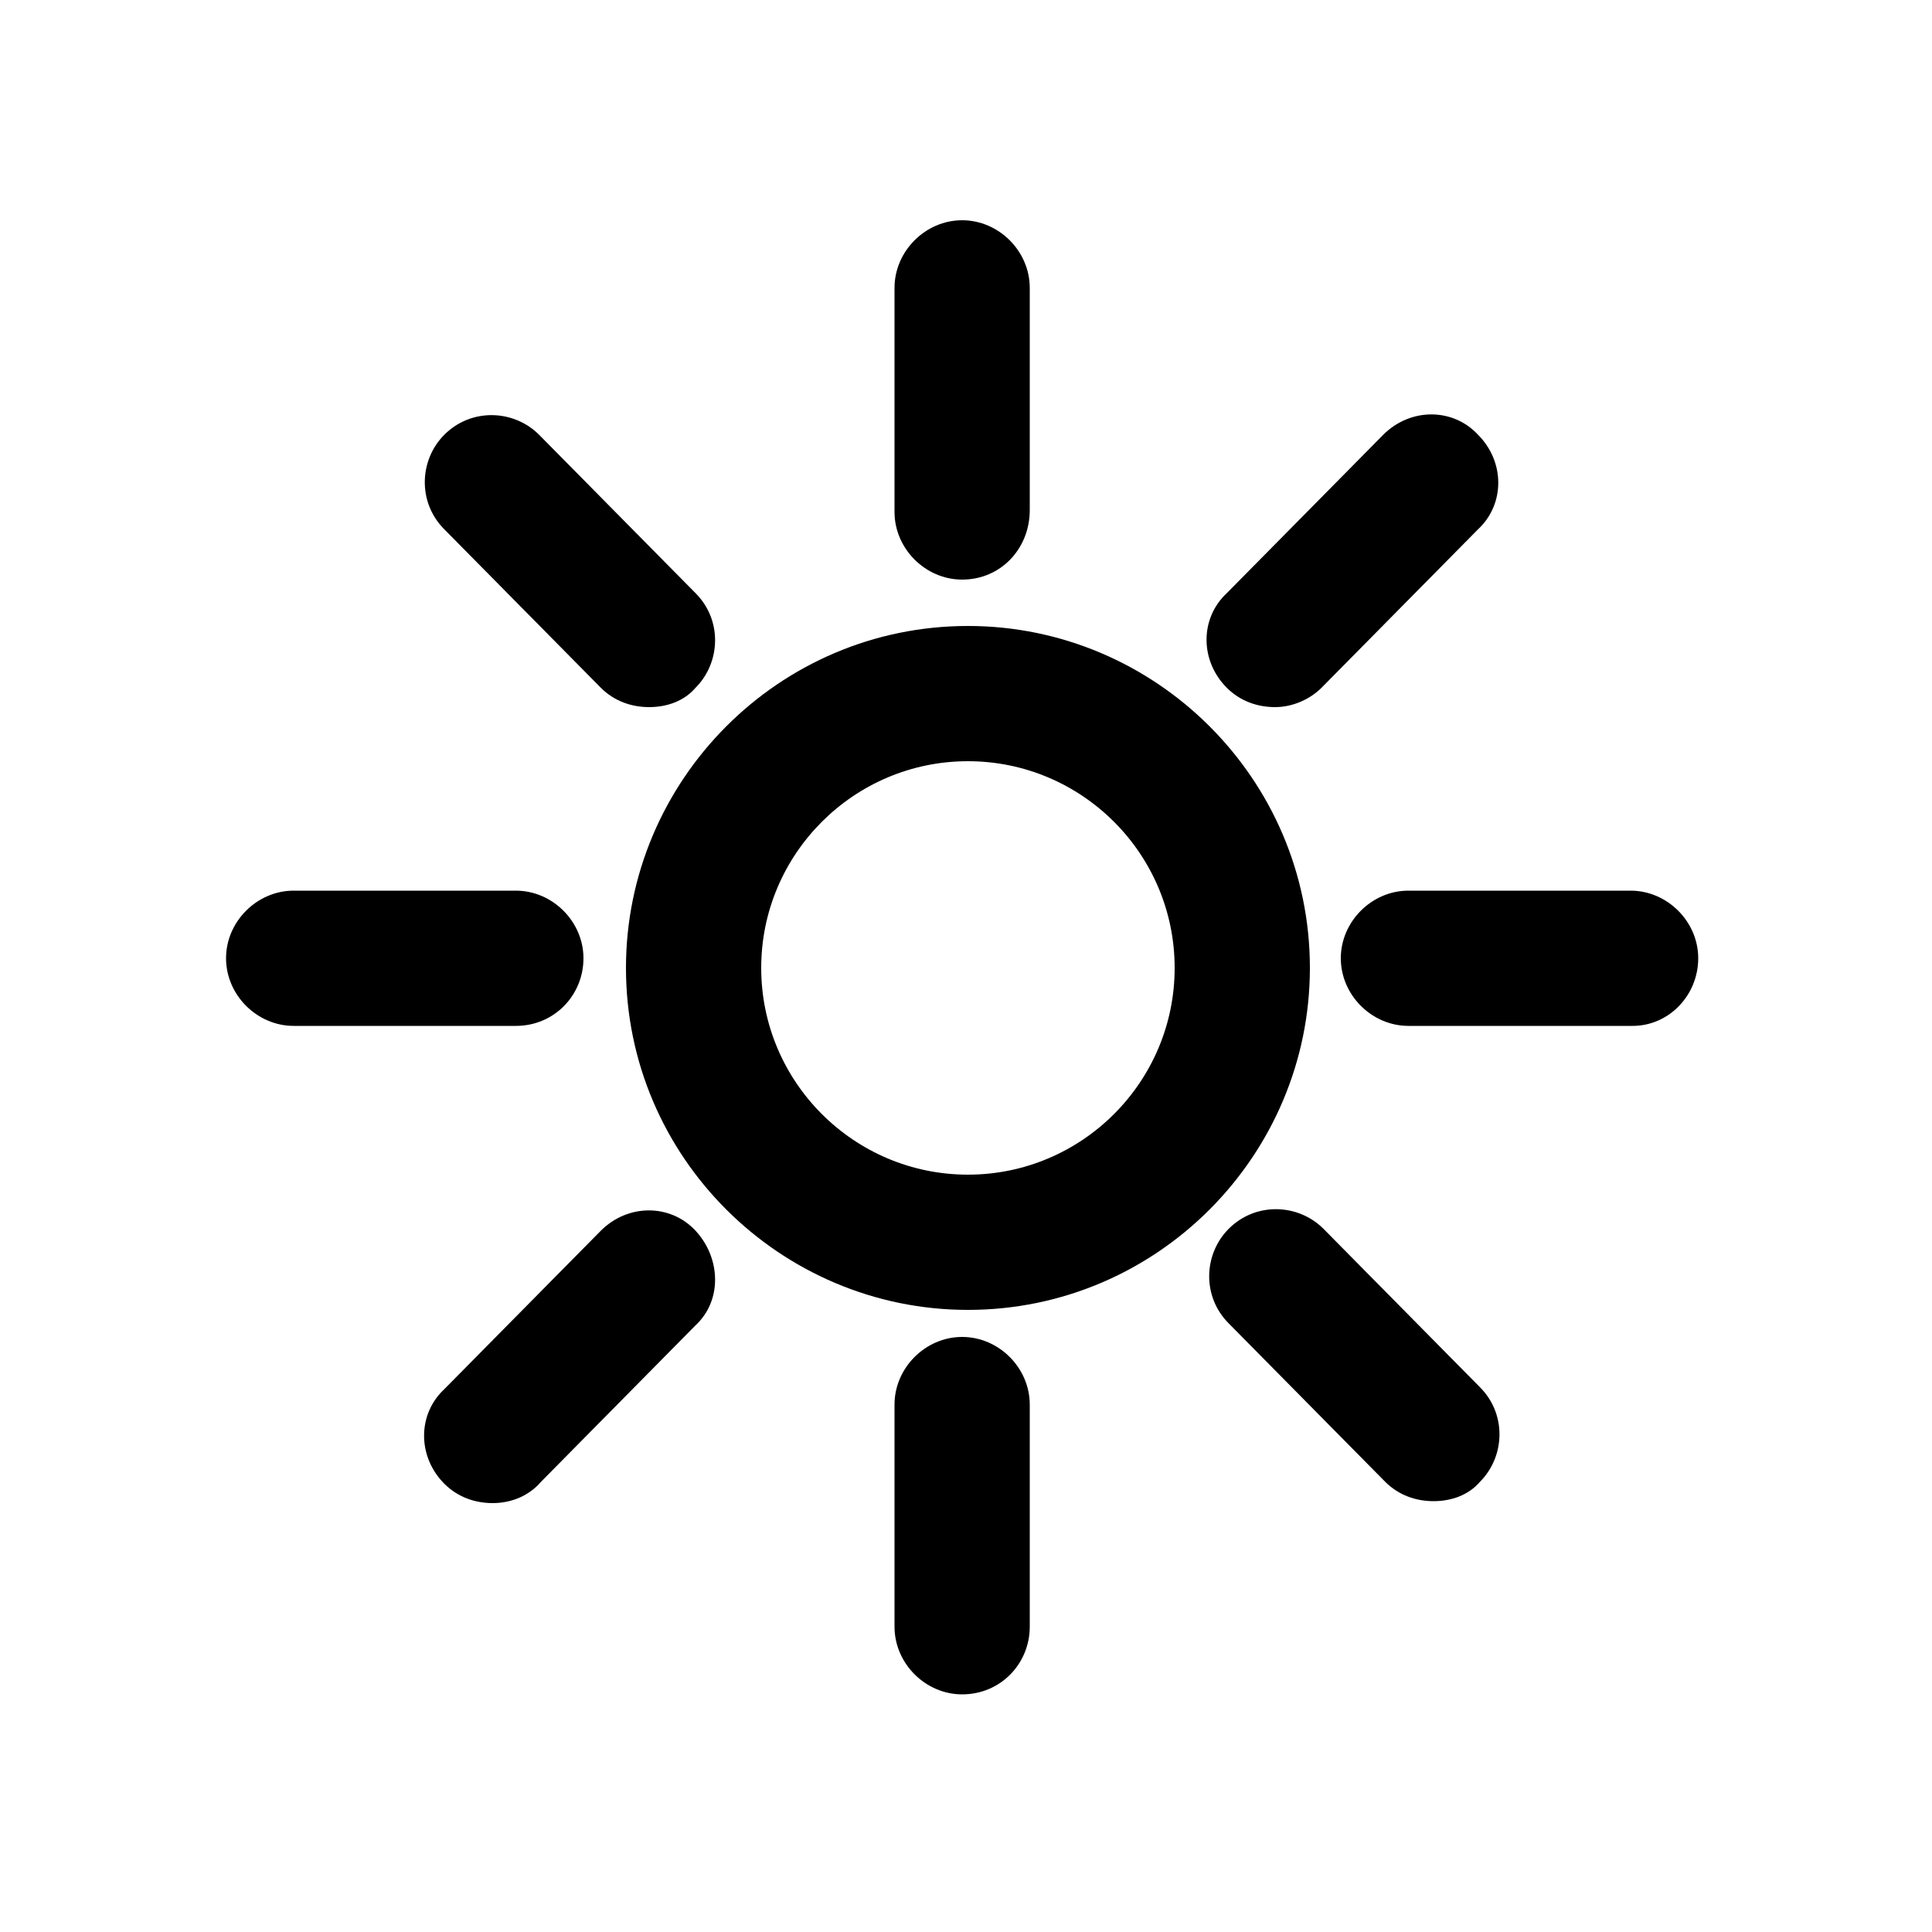
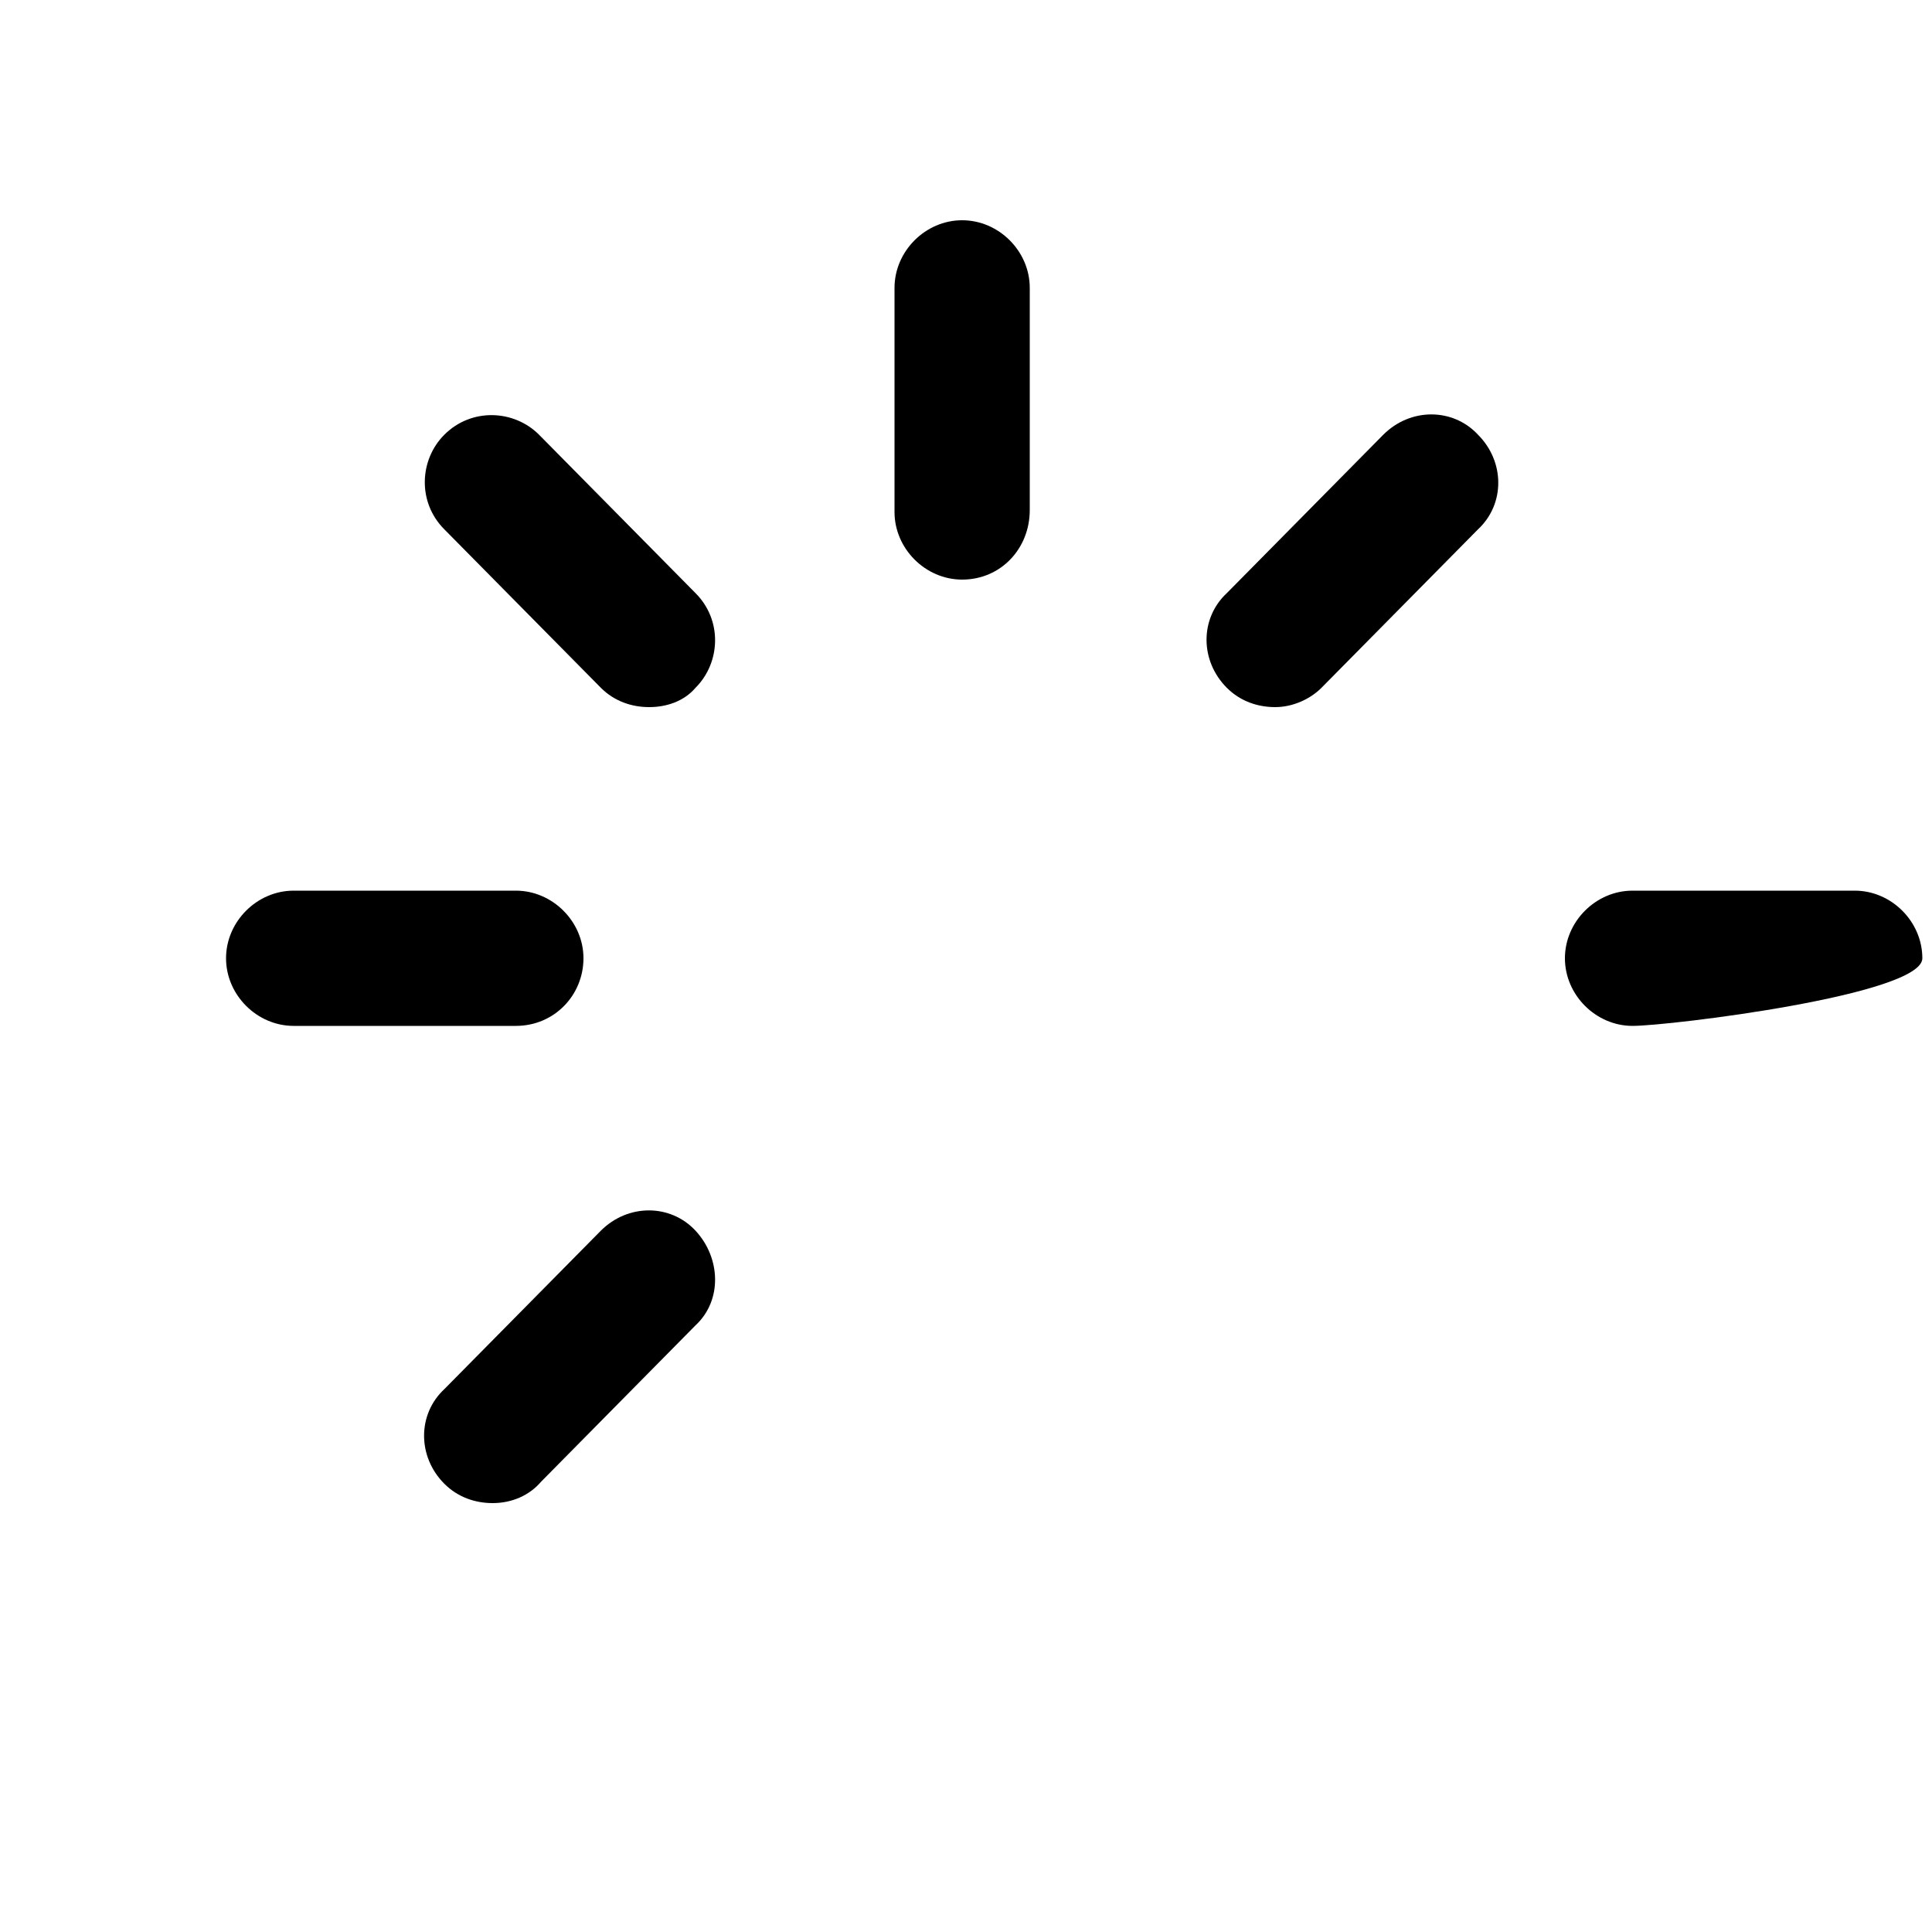
<svg xmlns="http://www.w3.org/2000/svg" version="1.1" x="0px" y="0px" viewBox="0 0 100 100" style="enable-background:new 0 0 100 100;" xml:space="preserve">
  <style type="text/css">
	.st0{display:none;}
	.st1{display:inline;opacity:0.18;}
	.st2{fill:none;stroke:#000000;stroke-width:0.25;stroke-miterlimit:10;}
	.st3{fill:none;stroke:#000000;stroke-width:9;stroke-linejoin:round;stroke-miterlimit:10;}
	.st4{fill:none;stroke:#000000;stroke-width:7;stroke-miterlimit:10;}
	.st5{fill:none;stroke:#000000;stroke-width:7;stroke-linejoin:round;stroke-miterlimit:10;}
	.st6{fill:none;stroke:#000000;stroke-width:7;stroke-linecap:round;stroke-linejoin:round;stroke-miterlimit:10;}
</style>
  <g id="Calque_2" class="st0">
    <g class="st1">
      <line class="st2" x1="0" y1="0" x2="100" y2="100" />
      <line class="st2" x1="0" y1="100" x2="100" y2="0" />
-       <path class="st2" d="M84,89.6H16.3c-3.2,0-5.7-2.6-5.7-5.7V16.2c0-3.2,2.6-5.7,5.7-5.7H84c3.2,0,5.7,2.6,5.7,5.7v67.6    C89.7,87,87.1,89.6,84,89.6z" />
      <path class="st2" d="M77.4,95.7H22.2c-3.2,0-5.7-2.6-5.7-5.7V9.7c0-3.2,2.6-5.7,5.7-5.7h55.2c3.2,0,5.7,2.6,5.7,5.7V90    C83.1,93.1,80.6,95.7,77.4,95.7z" />
      <path class="st2" d="M4,77.5V22.3c0-3.2,2.6-5.7,5.7-5.7H90c3.2,0,5.7,2.6,5.7,5.7v55.2c0,3.2-2.6,5.7-5.7,5.7H9.7    C6.5,83.2,4,80.6,4,77.5z" />
-       <circle class="st2" cx="50.1" cy="50" r="46" />
      <circle class="st2" cx="50.1" cy="50" r="20.7" />
    </g>
  </g>
  <g id="Calque_1">
    <g>
-       <path d="M50.1,67.8c-9.7,0-17.7-7.9-17.7-17.7c0-9.7,7.9-17.7,17.7-17.7c9.7,0,17.7,7.9,17.7,17.7C67.8,59.8,59.9,67.8,50.1,67.8z     M50.1,39.4c-5.9,0-10.7,4.8-10.7,10.7c0,5.9,4.8,10.7,10.7,10.7c5.9,0,10.7-4.8,10.7-10.7C60.8,44.2,56,39.4,50.1,39.4z" />
-     </g>
+       </g>
    <g>
      <path d="M49.8,30c-1.9,0-3.5-1.6-3.5-3.5V14.9c0-1.9,1.6-3.5,3.5-3.5s3.5,1.6,3.5,3.5v11.5C53.3,28.4,51.8,30,49.8,30z" />
    </g>
    <g>
-       <path d="M49.8,87.7c-1.9,0-3.5-1.6-3.5-3.5V72.7c0-1.9,1.6-3.5,3.5-3.5s3.5,1.6,3.5,3.5v11.5C53.3,86.1,51.8,87.7,49.8,87.7z" />
-     </g>
+       </g>
    <g>
      <path d="M26.7,53.1H15.2c-1.9,0-3.5-1.6-3.5-3.5s1.6-3.5,3.5-3.5h11.5c1.9,0,3.5,1.6,3.5,3.5S28.7,53.1,26.7,53.1z" />
    </g>
    <g>
-       <path d="M84.5,53.1H72.9c-1.9,0-3.5-1.6-3.5-3.5s1.6-3.5,3.5-3.5h11.5c1.9,0,3.5,1.6,3.5,3.5S86.4,53.1,84.5,53.1z" />
+       <path d="M84.5,53.1c-1.9,0-3.5-1.6-3.5-3.5s1.6-3.5,3.5-3.5h11.5c1.9,0,3.5,1.6,3.5,3.5S86.4,53.1,84.5,53.1z" />
    </g>
    <g>
-       <path d="M74.2,77.7c-0.9,0-1.8-0.3-2.5-1l-8.1-8.2c-1.4-1.4-1.3-3.6,0-4.9c1.4-1.4,3.6-1.3,4.9,0l8.1,8.2c1.4,1.4,1.3,3.6,0,4.9    C76,77.4,75.1,77.7,74.2,77.7z" />
-     </g>
+       </g>
    <g>
      <path d="M33.6,36.6c-0.9,0-1.8-0.3-2.5-1L23,27.4c-1.4-1.4-1.3-3.6,0-4.9c1.4-1.4,3.6-1.3,4.9,0l8.1,8.2c1.4,1.4,1.3,3.6,0,4.9    C35.4,36.3,34.5,36.6,33.6,36.6z" />
    </g>
    <g>
      <path d="M25.5,77.8c-0.9,0-1.8-0.3-2.5-1c-1.4-1.4-1.4-3.6,0-4.9l8.1-8.2c1.4-1.4,3.6-1.4,4.9,0s1.4,3.6,0,4.9L28,76.7    C27.4,77.4,26.5,77.8,25.5,77.8z" />
    </g>
    <g>
      <path d="M66,36.6c-0.9,0-1.8-0.3-2.5-1c-1.4-1.4-1.4-3.6,0-4.9l8.1-8.2c1.4-1.4,3.6-1.4,4.9,0c1.4,1.4,1.4,3.6,0,4.9l-8.1,8.2    C67.8,36.2,66.9,36.6,66,36.6z" />
    </g>
  </g>
</svg>